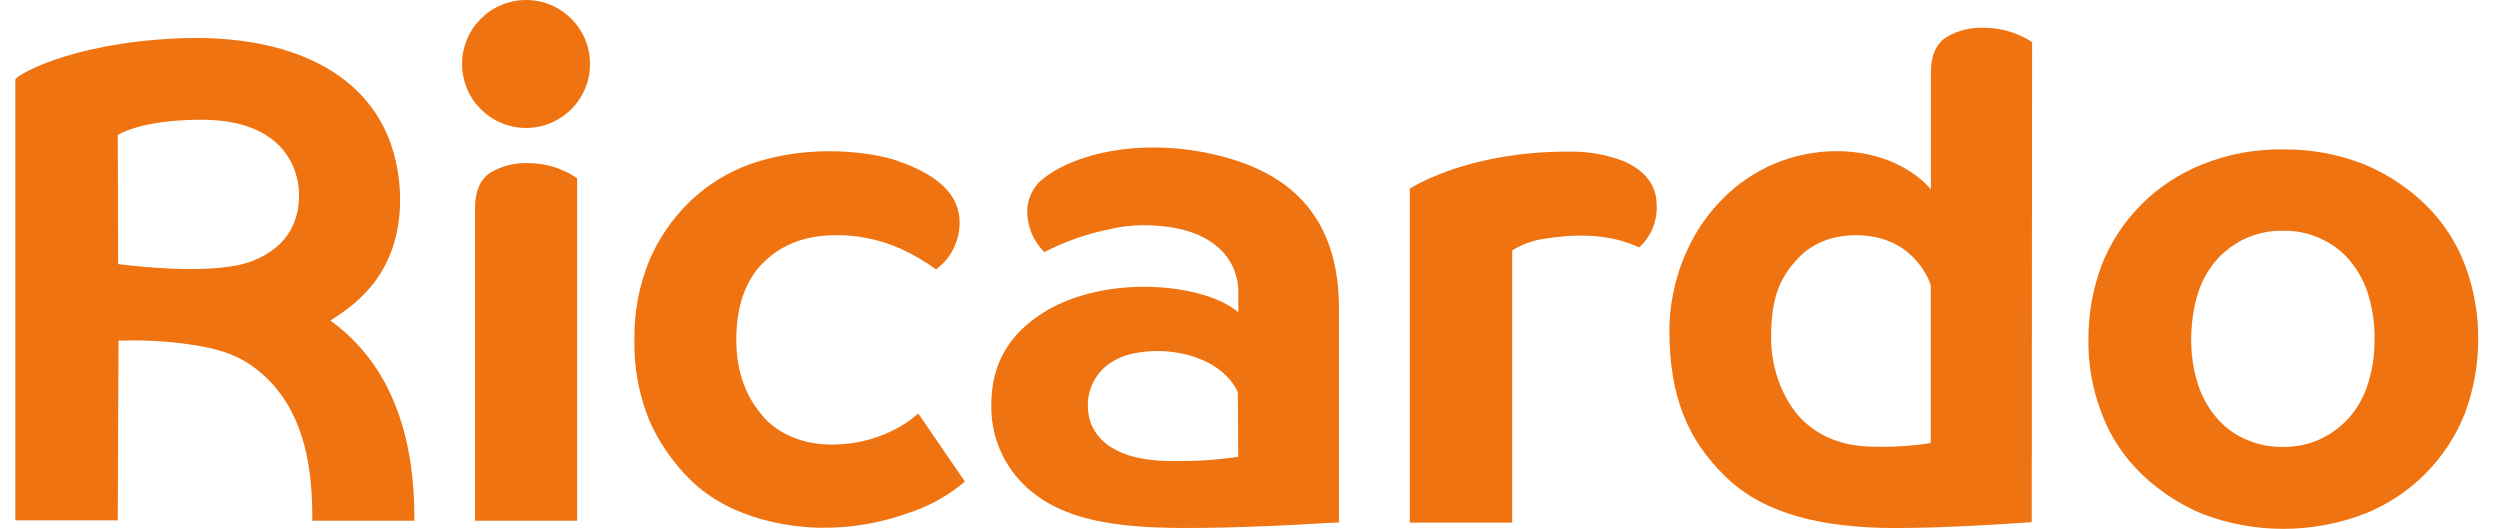
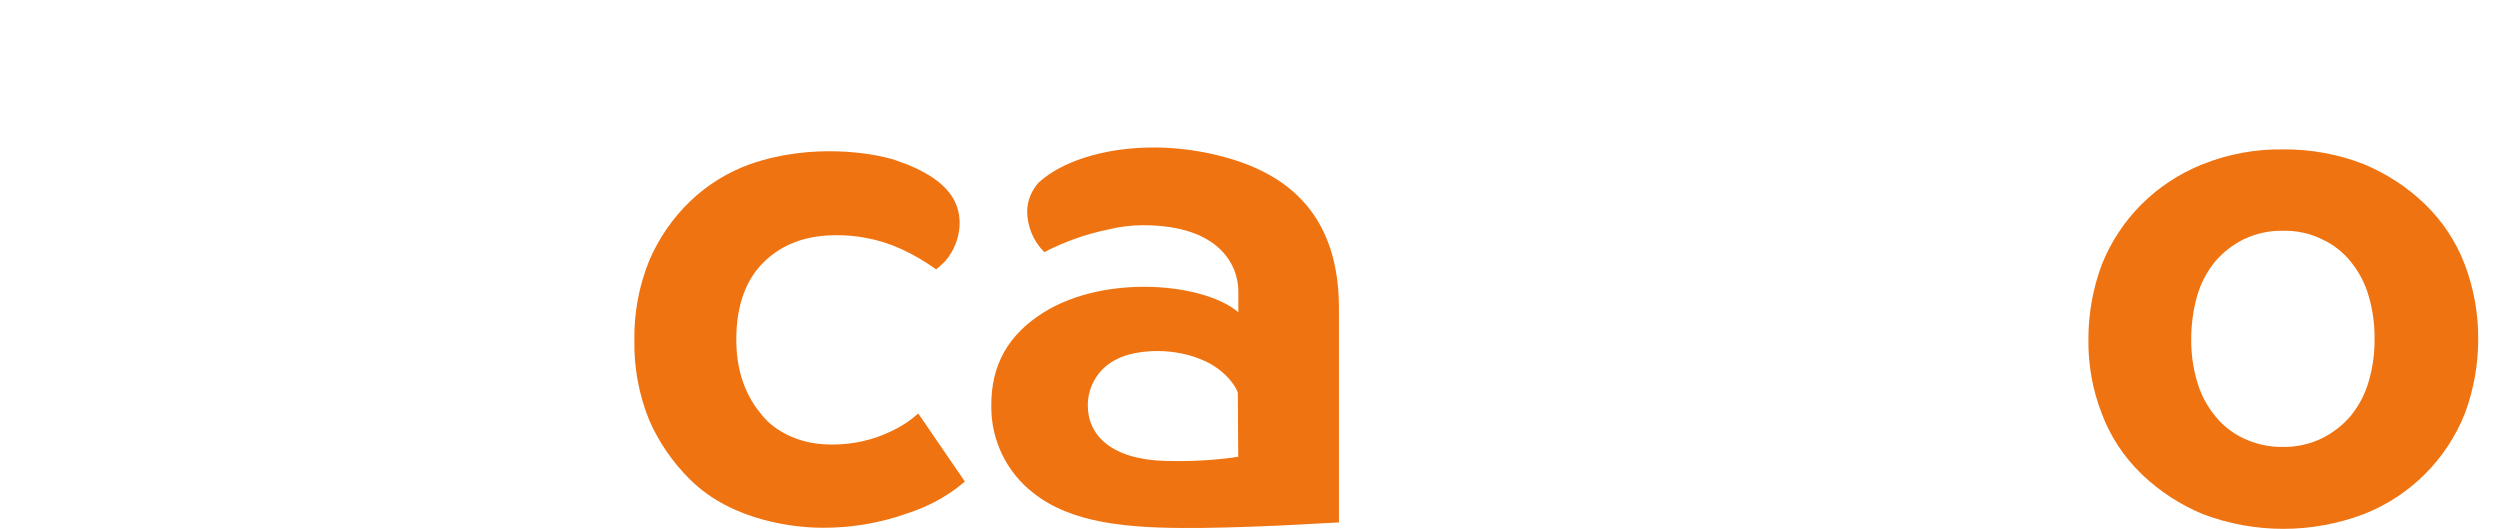
<svg xmlns="http://www.w3.org/2000/svg" width="104" height="22" viewBox="0 0 104 22" fill="none">
-   <path d="M19.762 21.662V8.646C19.762 7.954 19.978 7.462 20.393 7.185C20.871 6.901 21.422 6.762 21.978 6.785C22.703 6.784 23.411 7.004 24.008 7.415V21.662H19.762Z" fill="#EF7310" />
  <path d="M46.475 14.932L46.453 14.945C45.715 15.3 45.248 16.049 45.253 16.868C45.253 18.114 46.238 19.114 48.484 19.175H48.638C49.599 19.2 50.56 19.142 51.51 19.003L51.495 16.5V16.372C51.495 16.218 51.11 15.526 50.249 15.08C48.863 14.382 47.21 14.555 46.475 14.932ZM51.067 6.569C53.714 7.323 55.7 9.057 55.7 12.826V21.734C55.7 21.718 52.82 21.929 49.955 21.963H49.697C46.897 21.983 44.56 21.766 42.977 20.5C41.881 19.645 41.24 18.334 41.238 16.945V16.9C41.223 15.177 41.946 13.915 43.423 12.992C46.023 11.377 50.13 11.792 51.515 12.992V12.108C51.515 11.123 50.823 9.369 47.546 9.369C47.057 9.37 46.569 9.431 46.095 9.549C45.172 9.739 44.281 10.055 43.444 10.488L43.409 10.452C42.98 10.008 42.737 9.417 42.73 8.8C42.736 8.356 42.905 7.929 43.204 7.601C44.57 6.325 47.776 5.632 51.067 6.569Z" fill="#EF7310" />
-   <path d="M77.216 9.785C76.216 9.785 75.352 10.112 74.709 10.841L74.678 10.877C73.986 11.662 73.678 12.492 73.678 14.062C73.678 15.8 74.524 17 74.893 17.385C76.032 18.554 77.416 18.585 78.186 18.585H78.307C78.977 18.59 79.646 18.538 80.307 18.431H80.318V11.861L80.309 11.832C80.229 11.582 79.533 9.785 77.216 9.785ZM82.524 1.154C83.238 1.153 83.937 1.361 84.535 1.751L84.52 21.72L83.98 21.758C82.961 21.828 80.697 21.966 78.873 21.966C75.75 21.966 73.381 21.366 71.812 19.858C70.156 18.262 69.461 16.437 69.447 13.8V13.72C69.447 12.411 69.853 10.135 71.593 8.343L71.647 8.289C72.897 7.009 74.612 6.288 76.401 6.289C78.81 6.289 80.023 7.535 80.275 7.818L80.324 7.874V3.015C80.324 2.323 80.54 1.831 80.955 1.554C81.428 1.27 81.973 1.131 82.524 1.154Z" fill="#EF7310" />
-   <path d="M65.186 6.308C65.994 6.283 66.799 6.419 67.555 6.708L67.601 6.729C68.001 6.911 68.812 7.365 68.904 8.315V8.354C68.994 9.078 68.728 9.8 68.19 10.292C67.152 9.808 65.883 9.682 64.384 9.912L64.31 9.923C63.813 9.985 63.335 10.153 62.908 10.415V21.739H58.647V7.846L58.681 7.825C58.979 7.646 61.25 6.308 65.186 6.308Z" fill="#EF7310" />
  <path d="M94.97 9.6C94.406 9.588 93.848 9.71 93.339 9.954C92.879 10.181 92.471 10.501 92.139 10.892C91.801 11.31 91.549 11.791 91.401 12.308C91.237 12.889 91.155 13.489 91.155 14.092C91.147 14.696 91.23 15.298 91.401 15.877C91.549 16.394 91.801 16.875 92.139 17.292C92.448 17.682 92.841 17.998 93.289 18.215L93.339 18.239C93.849 18.479 94.407 18.601 94.97 18.592C95.517 18.6 96.059 18.484 96.555 18.252L96.596 18.231C97.056 18.004 97.465 17.684 97.796 17.292C98.135 16.875 98.386 16.394 98.535 15.877C98.706 15.298 98.789 14.696 98.781 14.092C98.788 13.489 98.705 12.887 98.535 12.308C98.386 11.791 98.135 11.31 97.796 10.892C97.475 10.49 97.064 10.169 96.596 9.954C96.091 9.706 95.533 9.585 94.97 9.6ZM94.986 6.215C96.132 6.205 97.271 6.413 98.339 6.831C99.288 7.225 100.155 7.793 100.893 8.508C101.619 9.213 102.181 10.069 102.539 11.015C102.912 12.004 103.1 13.052 103.093 14.108C103.095 15.163 102.907 16.211 102.539 17.2C101.778 19.116 100.258 20.631 98.339 21.385C96.179 22.205 93.792 22.205 91.632 21.385C90.707 21.001 89.861 20.451 89.133 19.763L89.078 19.708C88.349 19.005 87.786 18.148 87.432 17.2C87.05 16.214 86.862 15.165 86.878 14.108C86.876 13.052 87.064 12.005 87.432 11.015C87.805 10.077 88.365 9.224 89.078 8.508C89.788 7.8 90.632 7.24 91.561 6.86L91.632 6.831C92.698 6.406 93.838 6.197 94.986 6.215Z" fill="#EF7310" />
  <path d="M31.199 6.831C33.758 5.932 36.347 6.36 37.266 6.668L37.292 6.677C38.507 7.092 39.245 7.6 39.63 8.215C40.184 9.123 39.876 10.246 39.307 10.877C39.193 10.995 39.071 11.105 38.942 11.206L38.93 11.197C37.96 10.508 37.005 10.077 36.064 9.905C35.623 9.816 35.173 9.776 34.722 9.785C33.322 9.8 32.415 10.277 31.769 10.908C31.015 11.646 30.63 12.739 30.63 14.123C30.63 15.8 31.245 16.738 31.753 17.338L31.789 17.38C32.155 17.788 33.067 18.492 34.569 18.492H34.653C35.492 18.493 36.321 18.303 37.076 17.939C37.481 17.752 37.856 17.507 38.189 17.211L38.199 17.2L40.138 20.031L40.112 20.055C39.499 20.572 38.8 20.976 38.047 21.251L37.653 21.388C36.565 21.764 35.42 21.956 34.269 21.954H34.206C33.144 21.954 30.467 21.708 28.698 19.939C27.984 19.232 27.409 18.397 27.006 17.477C26.575 16.412 26.366 15.271 26.39 14.123C26.376 13.001 26.585 11.887 27.006 10.846C27.4 9.921 27.975 9.084 28.698 8.385C29.413 7.696 30.265 7.166 31.199 6.831Z" fill="#EF7310" />
-   <path d="M21.884 5.323C23.354 5.323 24.545 4.131 24.545 2.662C24.545 1.192 23.354 0 21.884 0C20.414 0 19.222 1.192 19.222 2.662C19.222 4.131 20.414 5.323 21.884 5.323Z" fill="#EF7310" />
-   <path d="M17.238 21.502C17.229 19.703 17.015 15.682 13.747 13.339C14.393 12.877 16.778 11.623 16.639 7.992C16.409 3.346 12.439 1.354 7.315 1.6C2.807 1.815 0.638 3.169 0.638 3.308V21.646H4.899L4.93 14.169H5.041C6.09 14.137 7.14 14.205 8.176 14.371C8.961 14.509 9.745 14.694 10.499 15.232C12.822 16.891 12.987 19.806 12.992 21.559V21.663H17.238V21.502ZM10.53 10.846C9.113 11.423 6.093 11.134 5.036 11L4.915 10.985L4.899 5.615L4.935 5.595C5.681 5.179 7.013 4.98 8.376 4.98C12.193 4.98 12.439 7.519 12.439 8.057C12.455 9.062 12.093 10.216 10.53 10.846Z" fill="#EF7310" />
</svg>